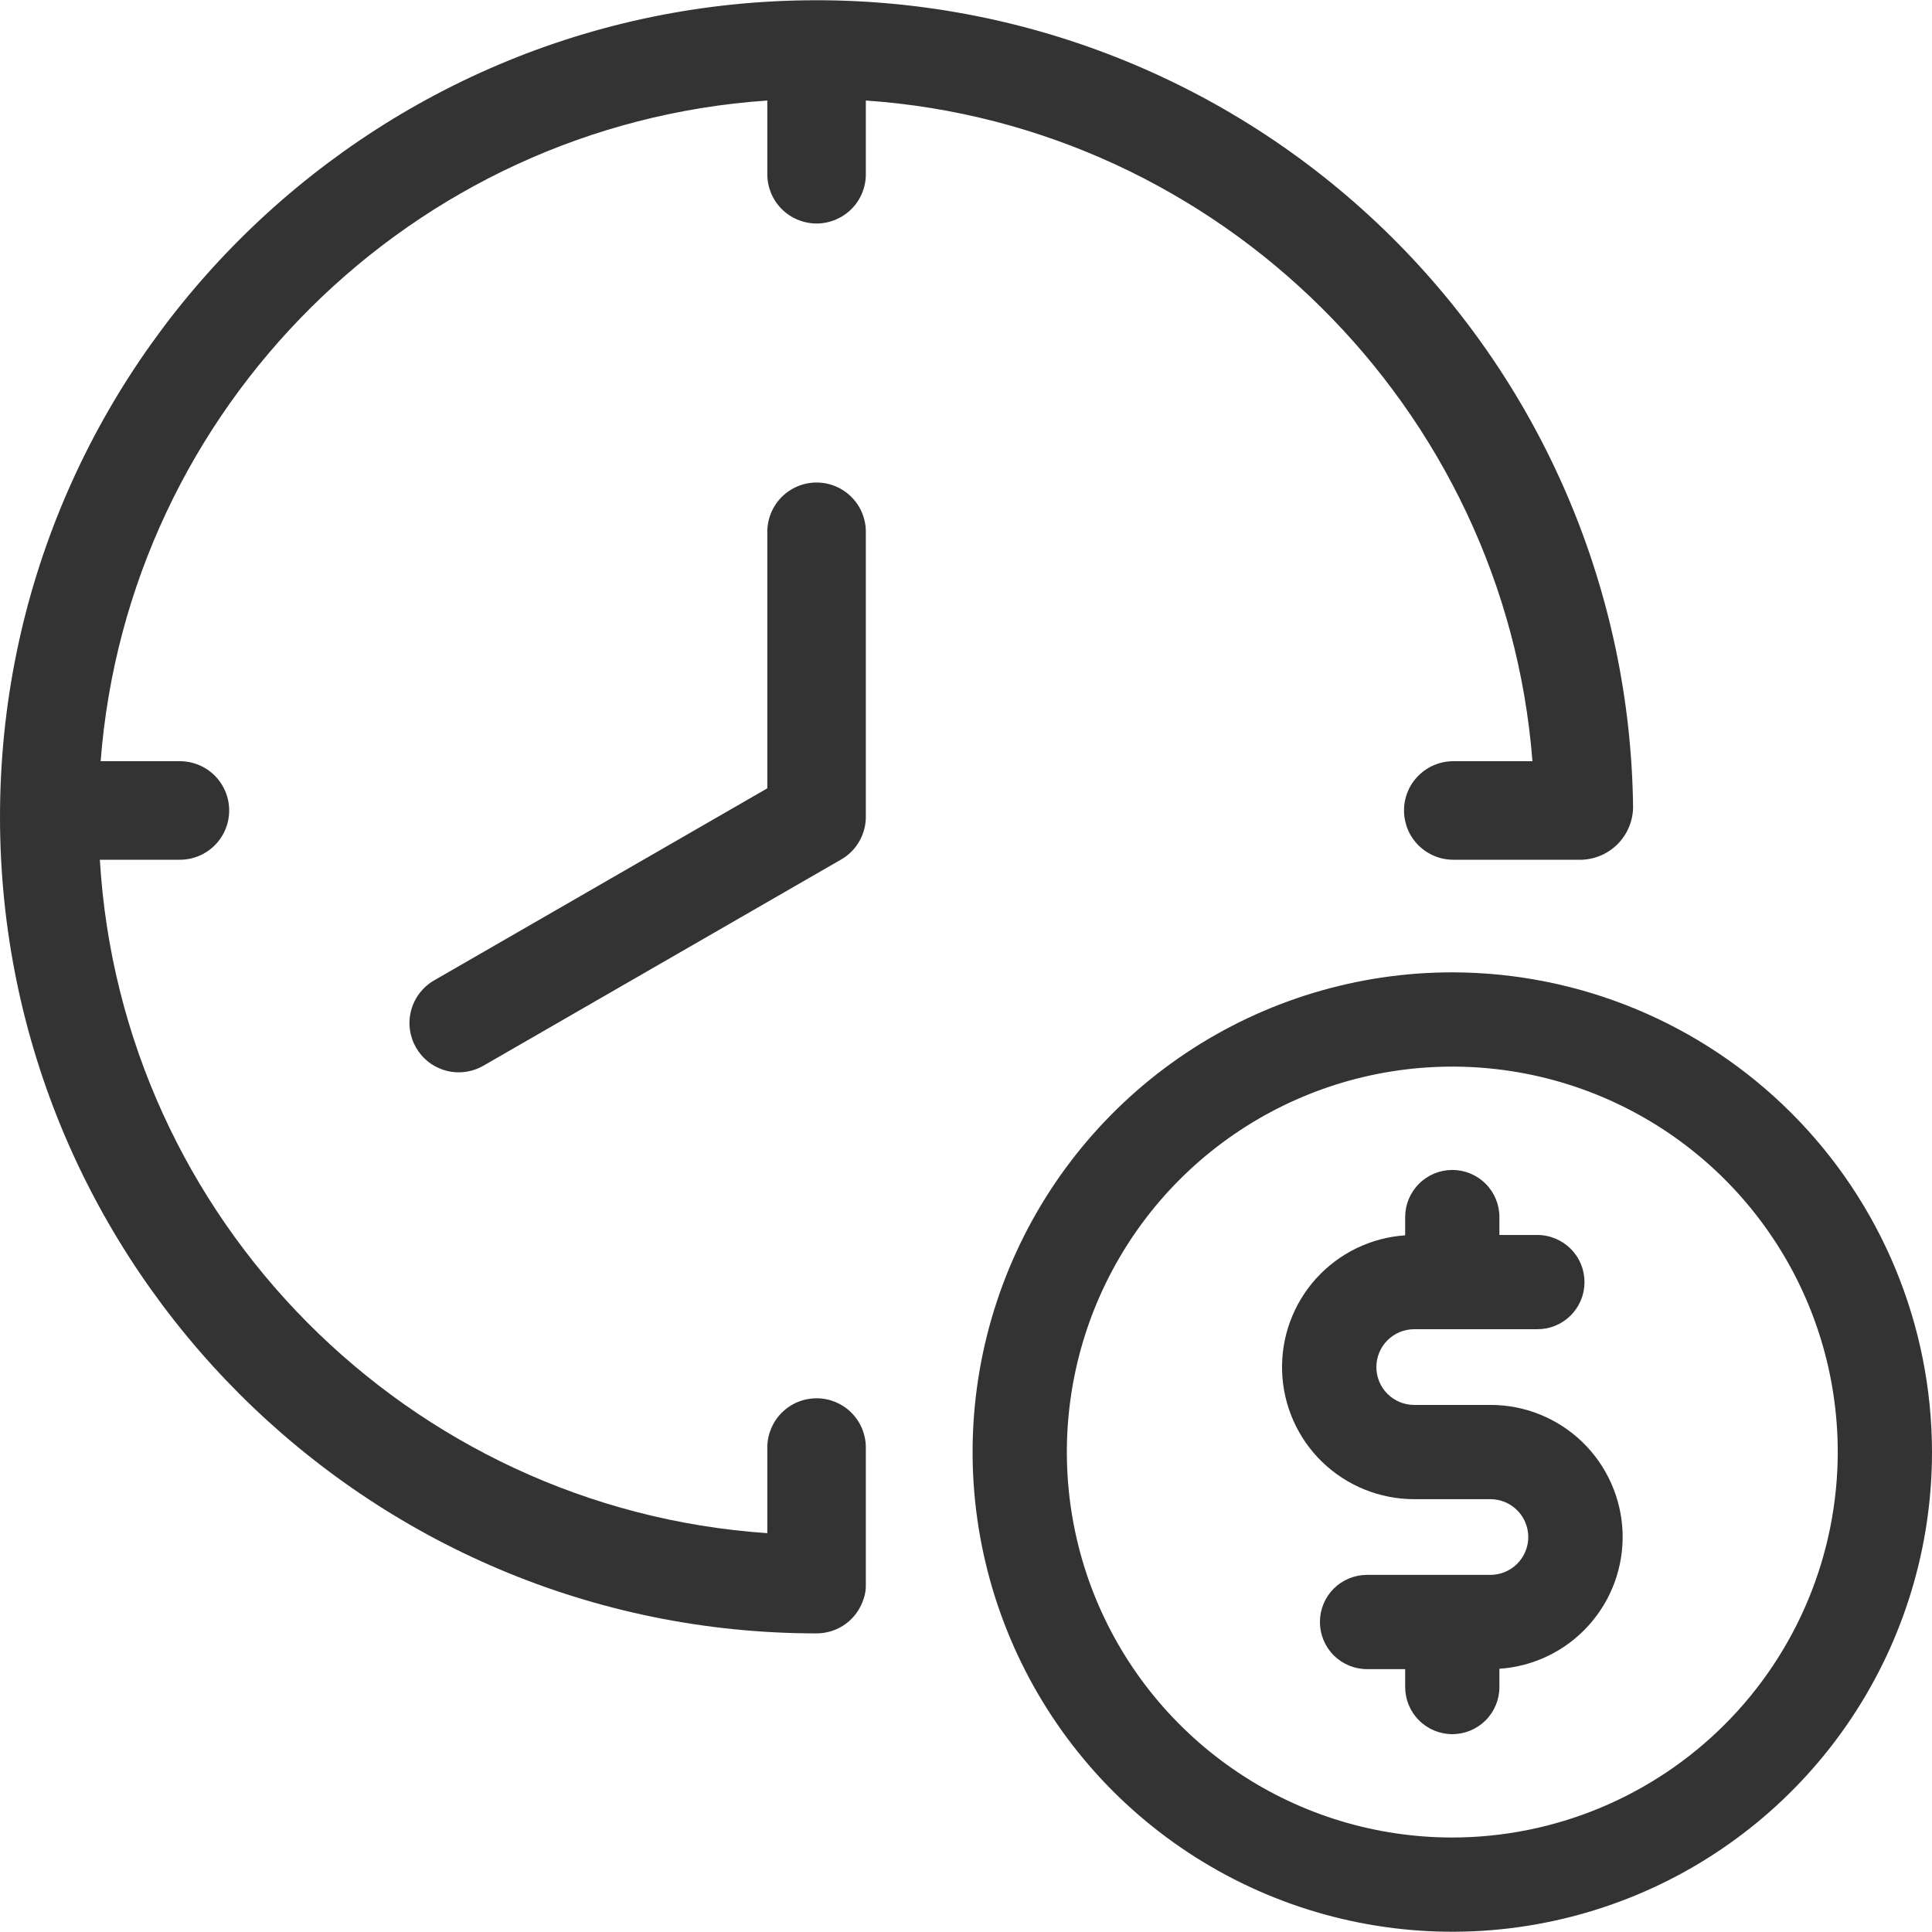
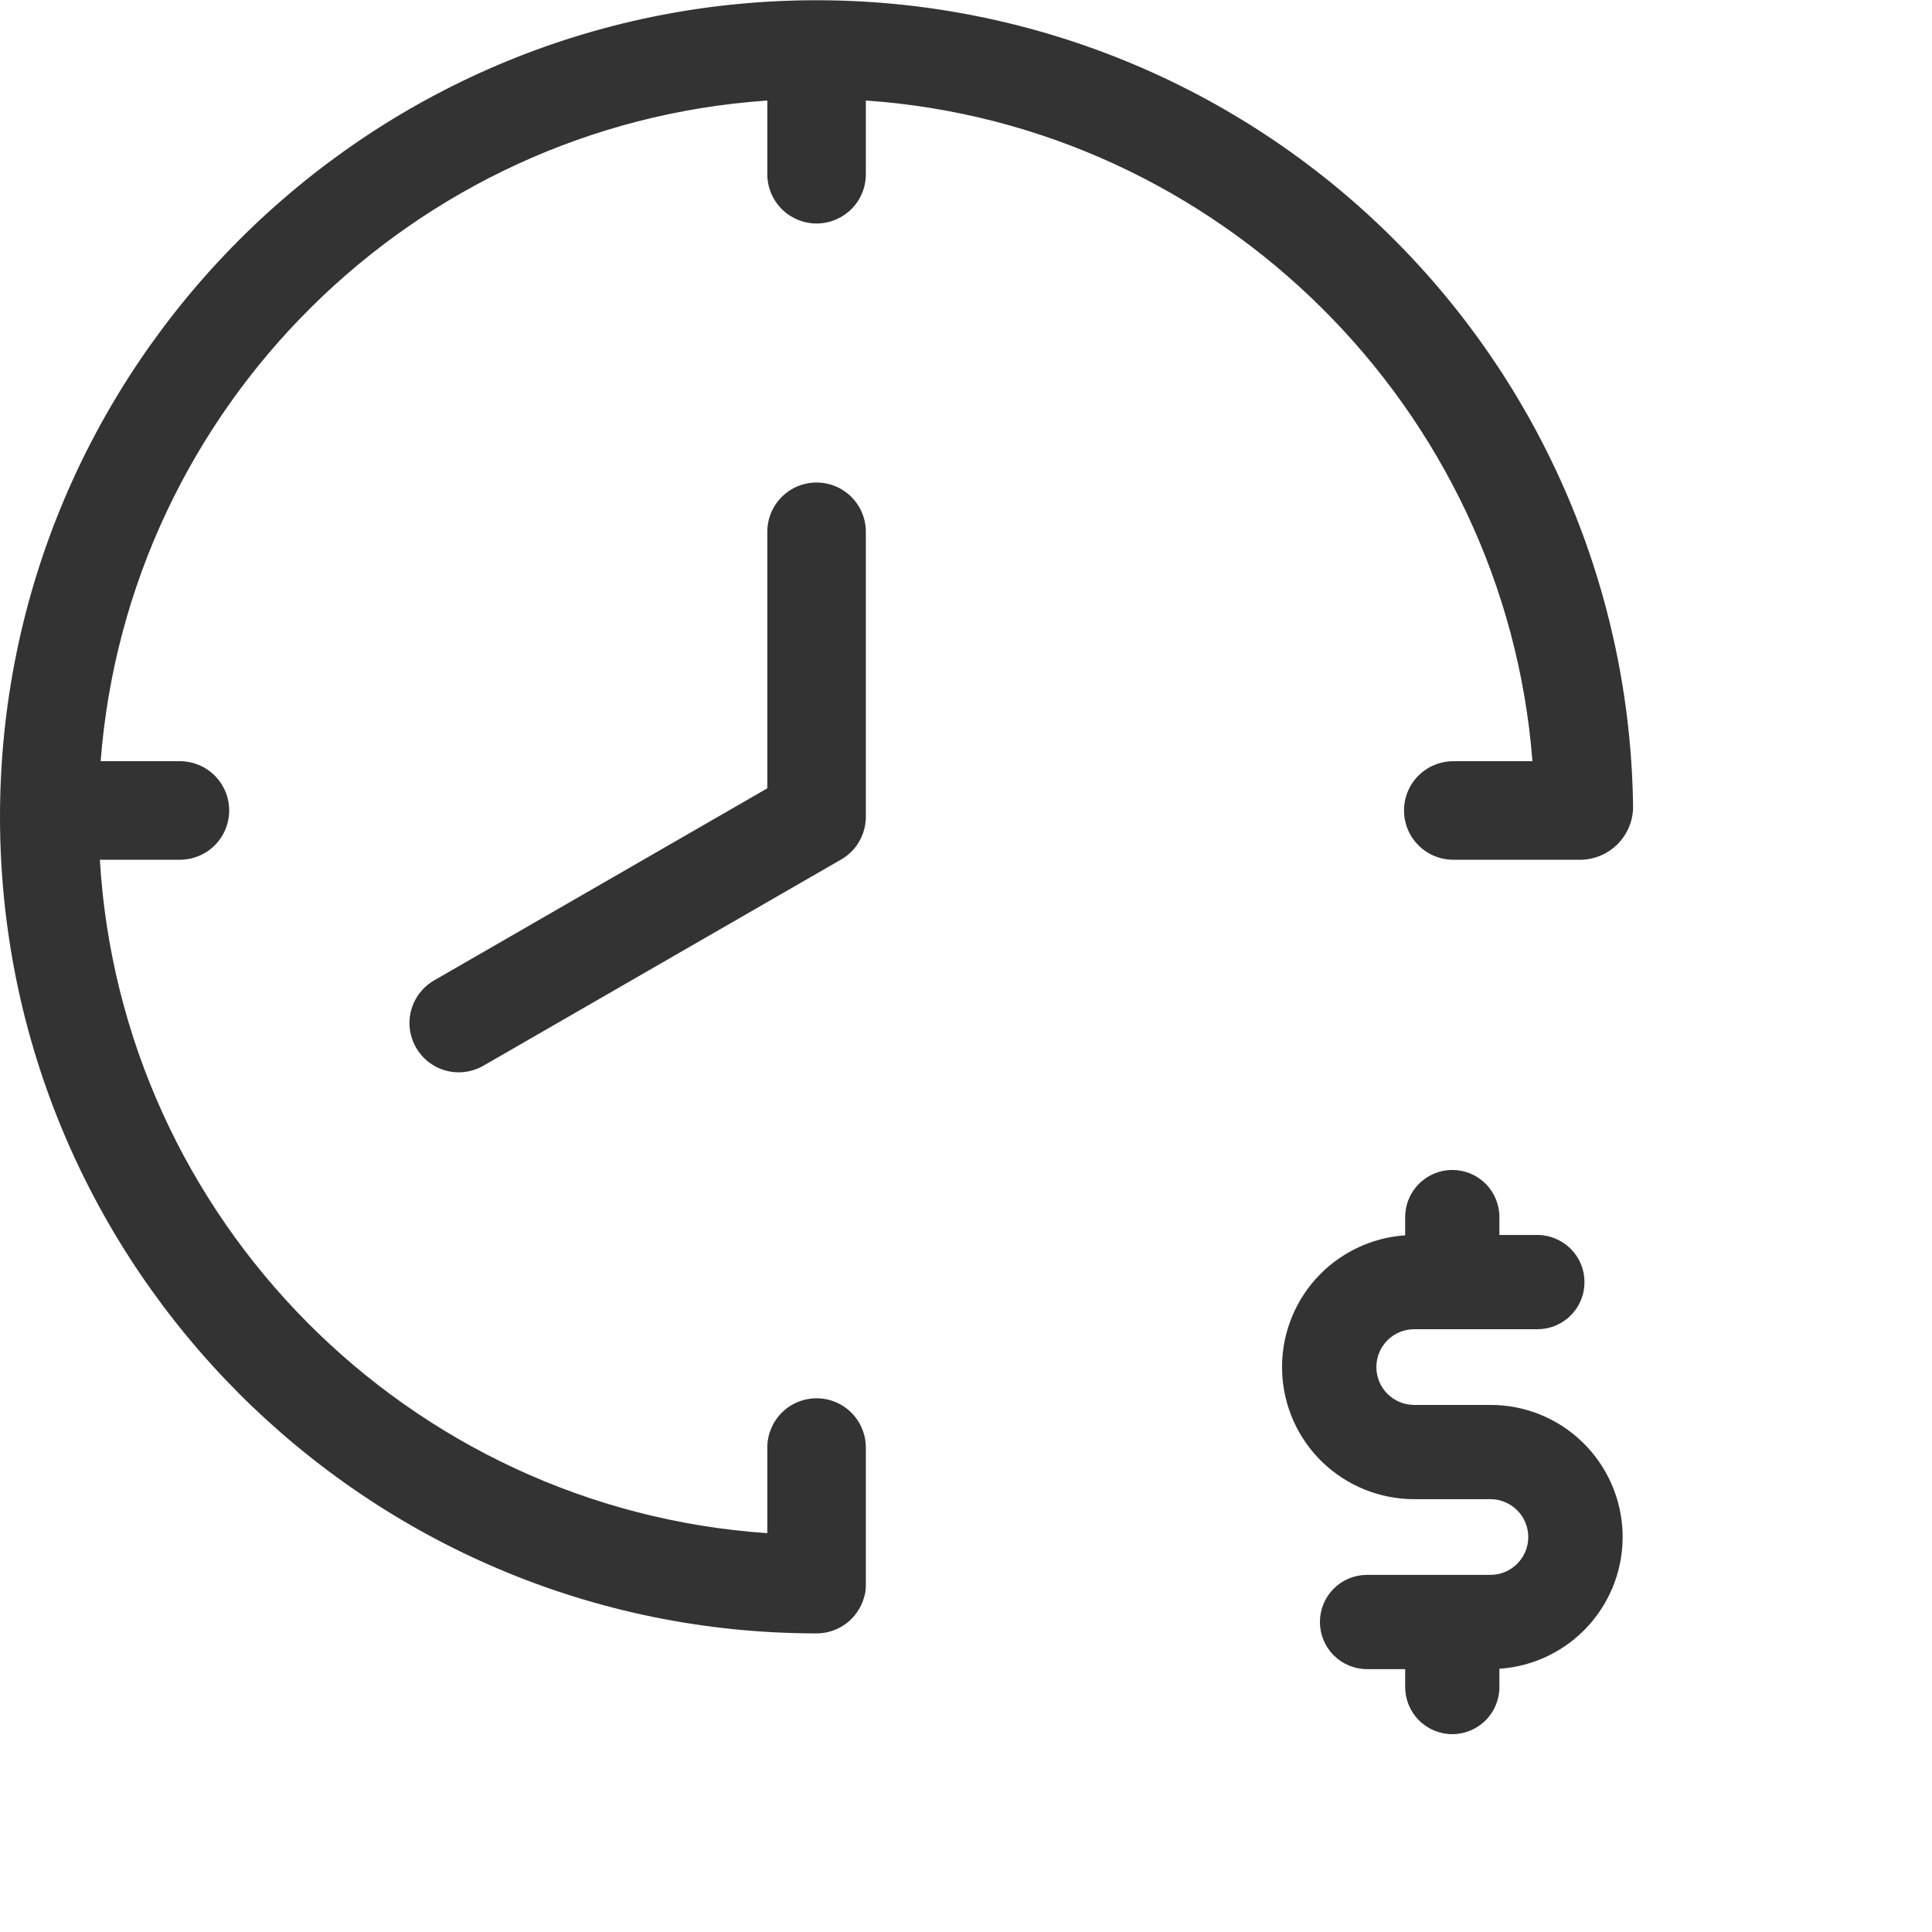
<svg xmlns="http://www.w3.org/2000/svg" width="32" height="32" viewBox="0 0 32 32" fill="none">
  <g clip-path="url(#clip0_31_797)">
    <path d="M24.686 23.27H23.423C23.257 23.27 23.098 23.204 22.98 23.086C22.863 22.969 22.797 22.809 22.797 22.643C22.797 22.477 22.863 22.317 22.98 22.2C23.098 22.082 23.257 22.016 23.423 22.016H25.457C25.56 22.017 25.662 21.998 25.758 21.959C25.853 21.92 25.94 21.863 26.013 21.79C26.086 21.718 26.145 21.631 26.184 21.536C26.224 21.441 26.244 21.339 26.244 21.236C26.244 21.133 26.224 21.031 26.184 20.936C26.145 20.84 26.086 20.754 26.013 20.681C25.94 20.609 25.853 20.552 25.758 20.513C25.662 20.474 25.56 20.454 25.457 20.455H24.835V20.159C24.835 19.952 24.753 19.753 24.607 19.607C24.46 19.46 24.262 19.378 24.055 19.378C23.848 19.378 23.649 19.46 23.503 19.607C23.356 19.753 23.274 19.952 23.274 20.159V20.461C22.708 20.499 22.179 20.756 21.798 21.177C21.418 21.599 21.216 22.151 21.236 22.718C21.255 23.285 21.494 23.823 21.902 24.217C22.311 24.611 22.856 24.831 23.423 24.831H24.686C24.852 24.831 25.012 24.897 25.129 25.015C25.247 25.132 25.313 25.292 25.313 25.458C25.313 25.624 25.247 25.784 25.129 25.901C25.012 26.019 24.852 26.085 24.686 26.085H22.642C22.435 26.085 22.237 26.167 22.09 26.313C21.944 26.46 21.862 26.658 21.862 26.865C21.862 27.072 21.944 27.271 22.09 27.417C22.237 27.564 22.435 27.646 22.642 27.646H23.274V27.942C23.274 28.149 23.356 28.348 23.503 28.494C23.649 28.641 23.848 28.723 24.055 28.723C24.262 28.723 24.46 28.641 24.607 28.494C24.753 28.348 24.835 28.149 24.835 27.942V27.64C25.402 27.602 25.931 27.345 26.311 26.924C26.692 26.503 26.894 25.95 26.875 25.383C26.855 24.816 26.616 24.278 26.208 23.884C25.799 23.489 25.254 23.269 24.686 23.27H24.686Z" fill="#333333" />
-     <path d="M24.055 16.105C22.483 16.105 20.947 16.571 19.64 17.444C18.334 18.317 17.315 19.558 16.714 21.01C16.113 22.462 15.955 24.059 16.262 25.601C16.569 27.142 17.325 28.558 18.436 29.669C19.548 30.78 20.963 31.537 22.505 31.843C24.046 32.15 25.643 31.992 27.095 31.391C28.547 30.79 29.788 29.771 30.661 28.465C31.534 27.158 32 25.622 32 24.051C31.998 21.944 31.16 19.924 29.67 18.435C28.181 16.945 26.161 16.108 24.055 16.105ZM24.055 30.435C22.792 30.435 21.558 30.061 20.508 29.359C19.458 28.657 18.64 27.66 18.156 26.494C17.673 25.327 17.547 24.044 17.793 22.805C18.039 21.567 18.647 20.429 19.54 19.536C20.433 18.643 21.571 18.035 22.809 17.789C24.047 17.543 25.331 17.669 26.498 18.152C27.664 18.635 28.662 19.454 29.363 20.504C30.065 21.553 30.439 22.788 30.439 24.051C30.437 25.743 29.764 27.366 28.567 28.563C27.37 29.76 25.747 30.433 24.055 30.435Z" fill="#333333" />
    <path d="M25.382 12.608H24.071C23.854 12.608 23.647 12.694 23.494 12.847C23.34 13 23.255 13.207 23.255 13.424C23.255 13.64 23.34 13.848 23.494 14.001C23.647 14.154 23.854 14.24 24.071 14.24H26.202C26.427 14.231 26.64 14.137 26.798 13.976C26.955 13.815 27.045 13.6 27.049 13.375C27.009 9.815 25.566 6.414 23.034 3.911C20.502 1.408 17.085 0.004 13.525 0.004C6.067 0.004 0 6.071 0 13.529C0 20.987 6.067 27.054 13.525 27.054C13.7 27.054 13.87 26.998 14.011 26.894C14.151 26.79 14.255 26.643 14.306 26.476C14.33 26.406 14.342 26.332 14.341 26.258V23.969C14.339 23.754 14.252 23.548 14.1 23.397C13.947 23.245 13.74 23.16 13.525 23.16C13.31 23.16 13.103 23.245 12.95 23.397C12.798 23.548 12.711 23.754 12.709 23.969V25.394C6.765 24.989 2.007 20.198 1.654 14.24H2.98C3.196 14.24 3.404 14.154 3.557 14.001C3.71 13.848 3.796 13.64 3.796 13.424C3.796 13.208 3.71 13 3.557 12.847C3.404 12.694 3.196 12.608 2.98 12.608H1.667C2.119 6.748 6.835 2.065 12.709 1.665V2.878C12.708 2.986 12.729 3.093 12.769 3.193C12.81 3.293 12.87 3.384 12.945 3.46C13.021 3.537 13.112 3.597 13.211 3.639C13.311 3.68 13.417 3.702 13.525 3.702C13.633 3.702 13.74 3.68 13.839 3.639C13.938 3.597 14.029 3.537 14.105 3.46C14.181 3.384 14.241 3.293 14.281 3.193C14.322 3.093 14.342 2.986 14.341 2.878V1.665C20.192 2.067 24.928 6.76 25.382 12.608Z" fill="#333333" />
    <path d="M13.525 7.992C13.309 7.992 13.101 8.078 12.948 8.231C12.795 8.384 12.709 8.592 12.709 8.808V13.057L7.191 16.238C7.098 16.291 7.017 16.363 6.951 16.448C6.886 16.533 6.838 16.63 6.81 16.733C6.782 16.837 6.775 16.945 6.789 17.051C6.803 17.157 6.838 17.259 6.891 17.352C6.945 17.445 7.016 17.527 7.101 17.592C7.186 17.657 7.283 17.705 7.386 17.733C7.49 17.761 7.598 17.768 7.704 17.754C7.81 17.74 7.913 17.705 8.006 17.652L13.932 14.236C13.947 14.227 13.961 14.219 13.973 14.211C14.086 14.137 14.179 14.036 14.243 13.916C14.307 13.797 14.341 13.664 14.341 13.529V8.808C14.341 8.701 14.32 8.595 14.279 8.496C14.238 8.397 14.178 8.307 14.102 8.231C14.026 8.155 13.936 8.095 13.837 8.054C13.738 8.013 13.632 7.992 13.525 7.992Z" fill="#333333" />
  </g>
  <defs>
    <clipPath id="clip0_31_797">
      <rect width="32" height="32" fill="white" />
    </clipPath>
  </defs>
</svg>